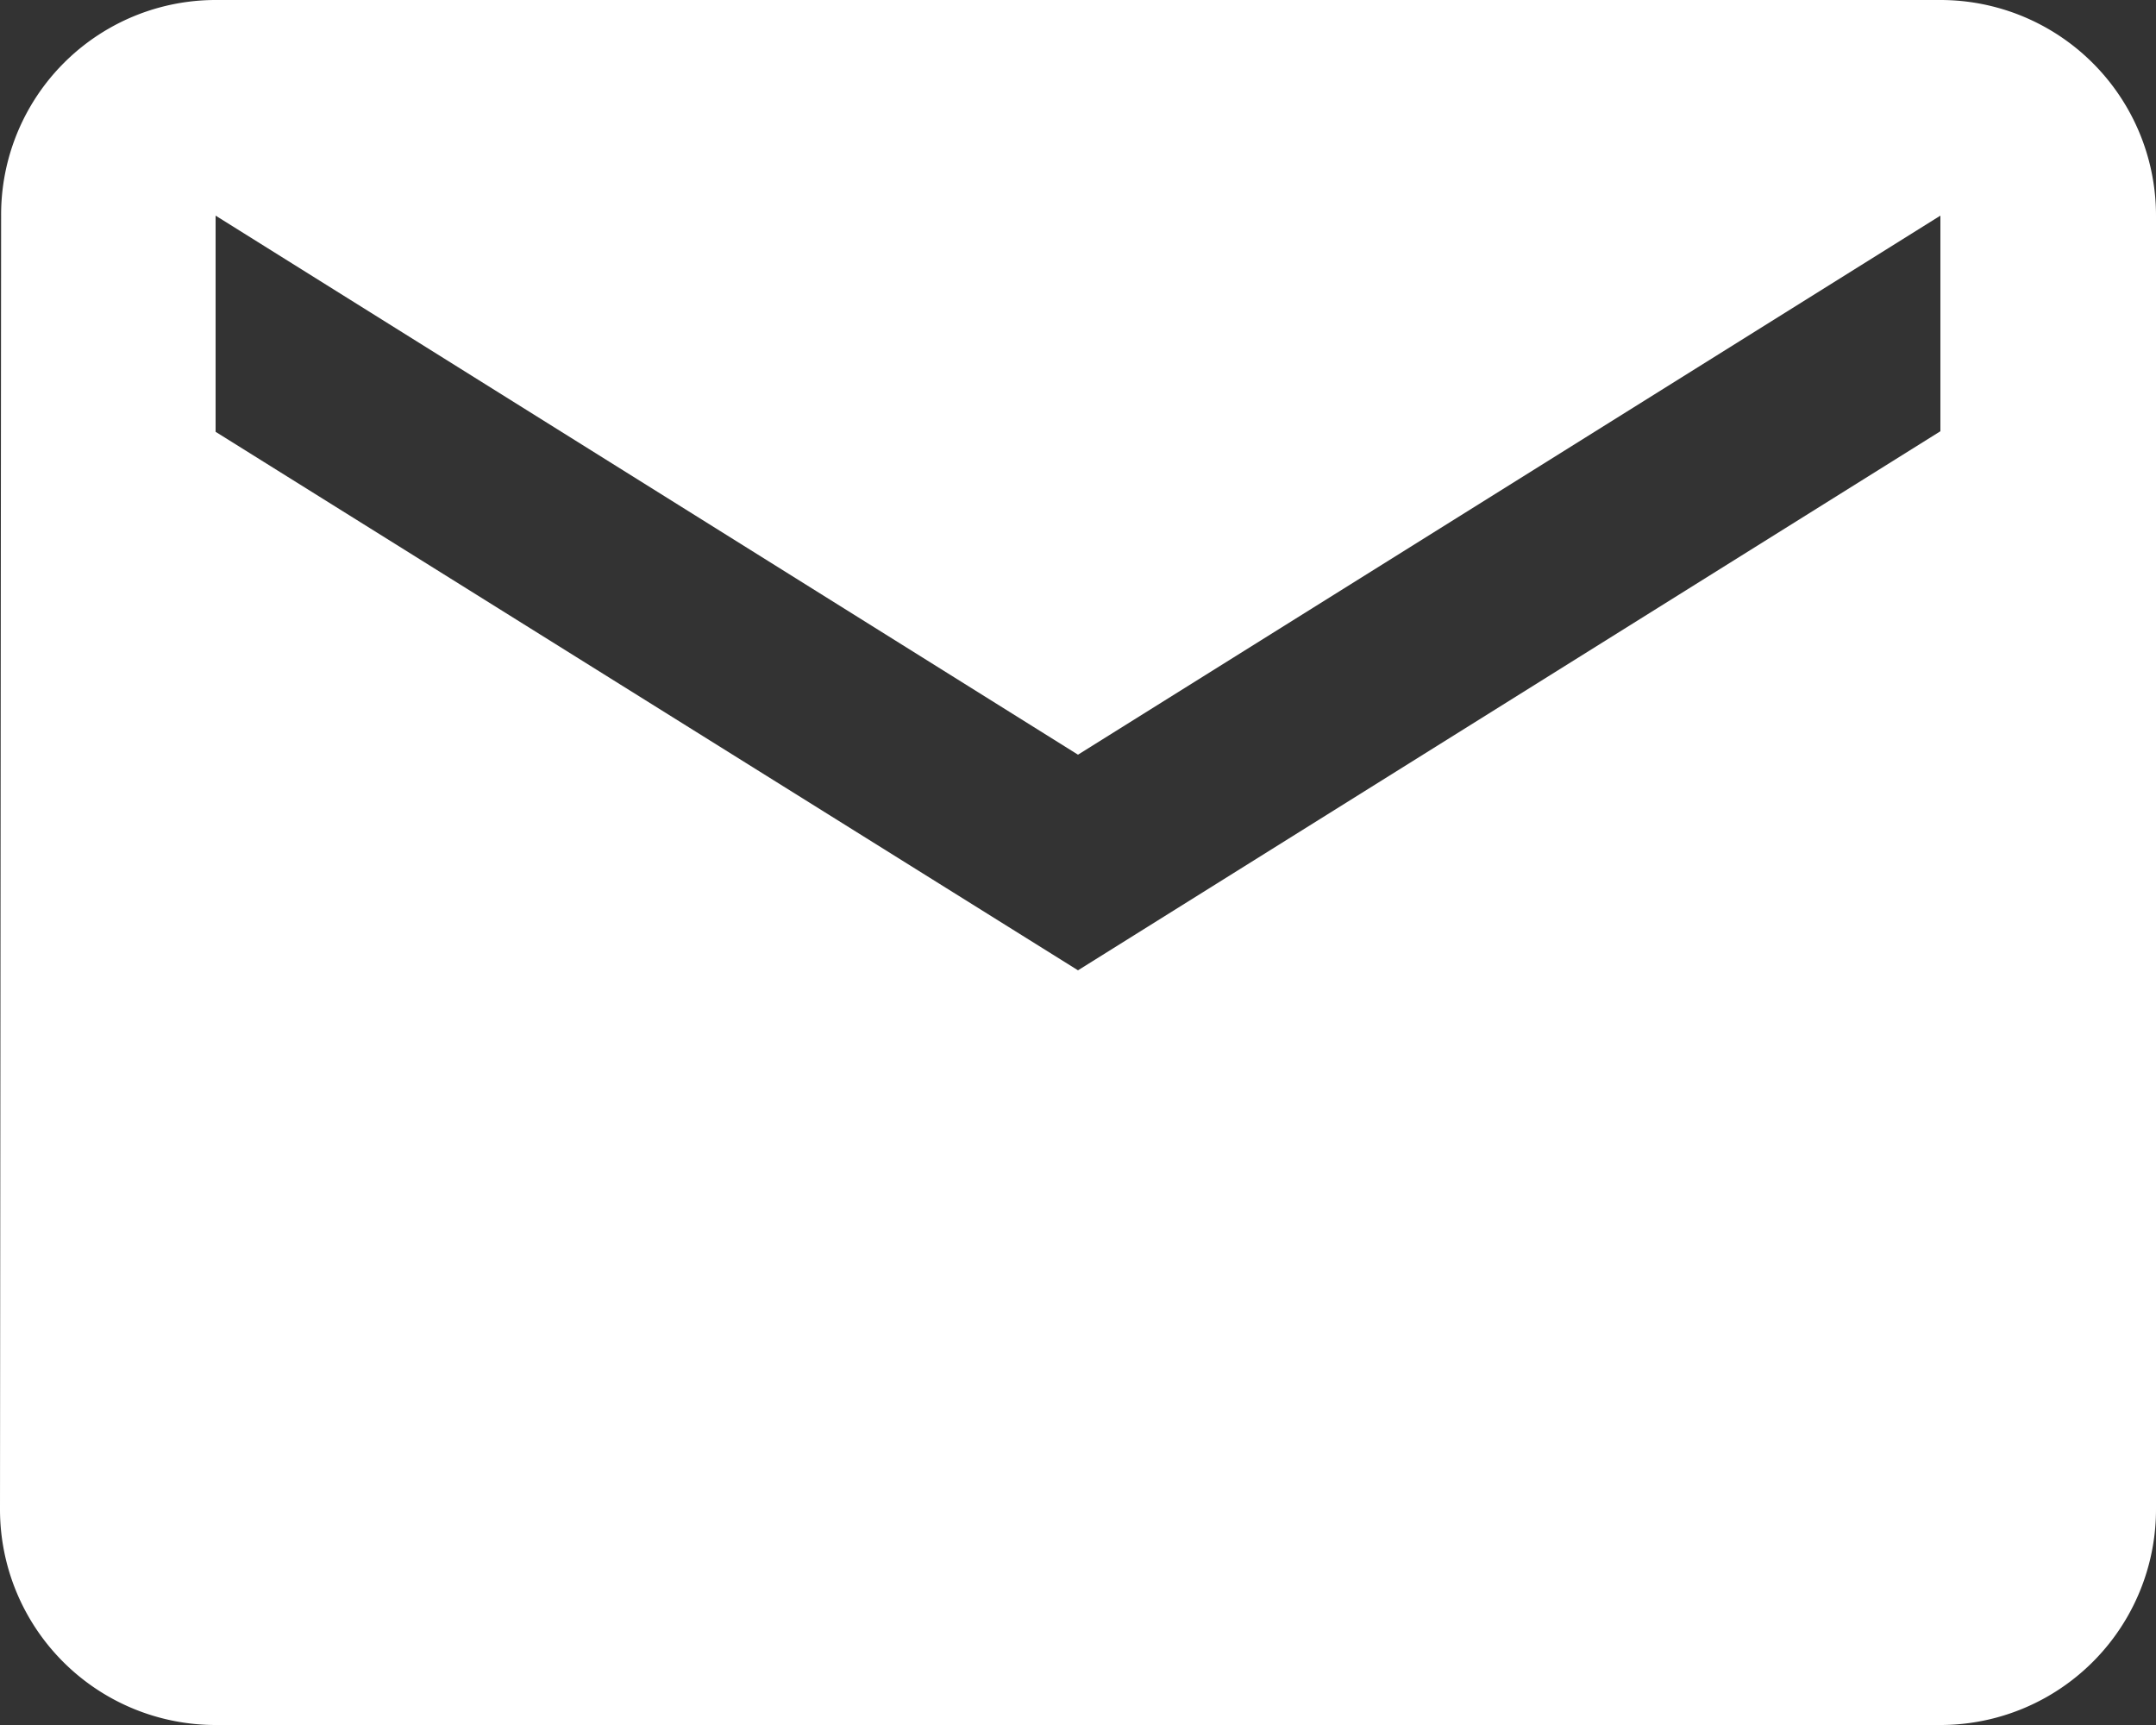
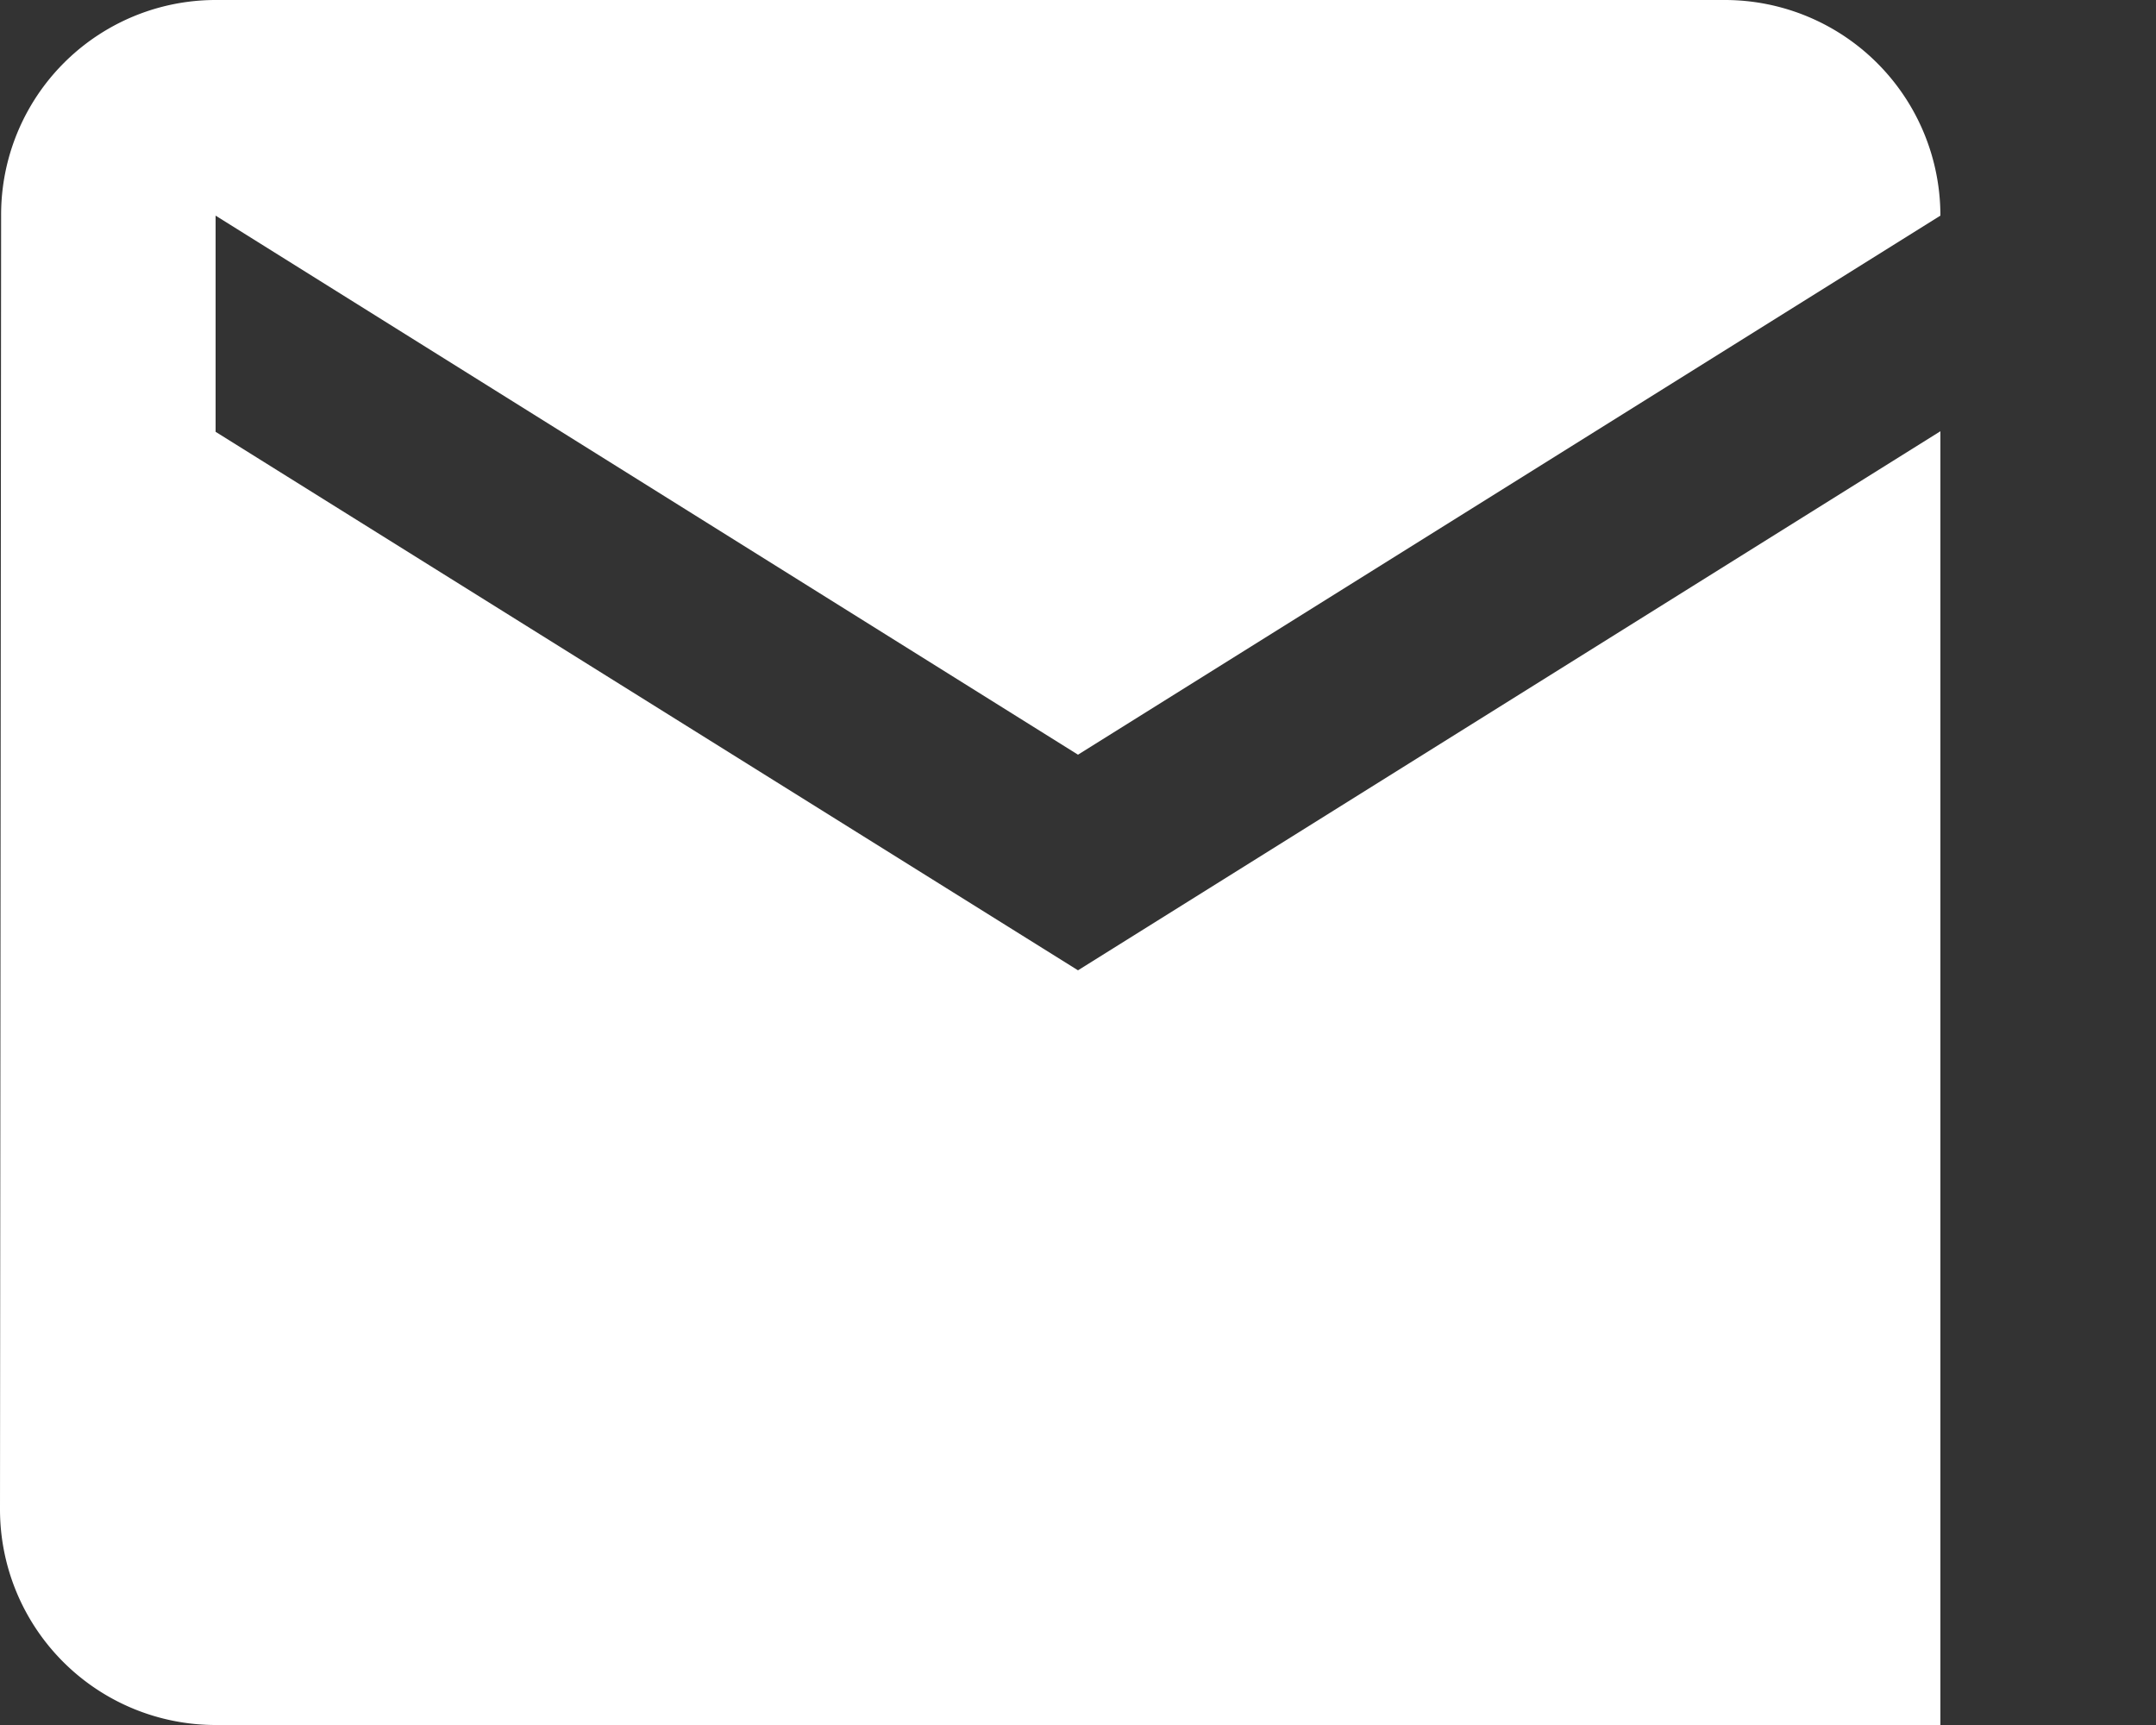
<svg xmlns="http://www.w3.org/2000/svg" width="15.42" height="12.336" viewBox="0 0 15.42 12.336">
  <rect x="0" y="0" width="15.42" height="12.336" fill="#333333" stroke="none" />
-   <path id="Icon_metro-mail" data-name="Icon metro-mail" d="M19.019,7.712H6.683A1.535,1.535,0,0,0,5.149,9.254l-.008,9.252a1.542,1.542,0,0,0,1.542,1.542H19.019a1.542,1.542,0,0,0,1.542-1.542V9.254a1.542,1.542,0,0,0-1.542-1.542Zm0,3.084-6.168,3.855L6.683,10.8V9.254l6.168,3.855,6.168-3.855Z" transform="translate(-5.141 -7.712)" fill="#fff" />
+   <path id="Icon_metro-mail" data-name="Icon metro-mail" d="M19.019,7.712H6.683A1.535,1.535,0,0,0,5.149,9.254l-.008,9.252a1.542,1.542,0,0,0,1.542,1.542H19.019V9.254a1.542,1.542,0,0,0-1.542-1.542Zm0,3.084-6.168,3.855L6.683,10.8V9.254l6.168,3.855,6.168-3.855Z" transform="translate(-5.141 -7.712)" fill="#fff" />
</svg>